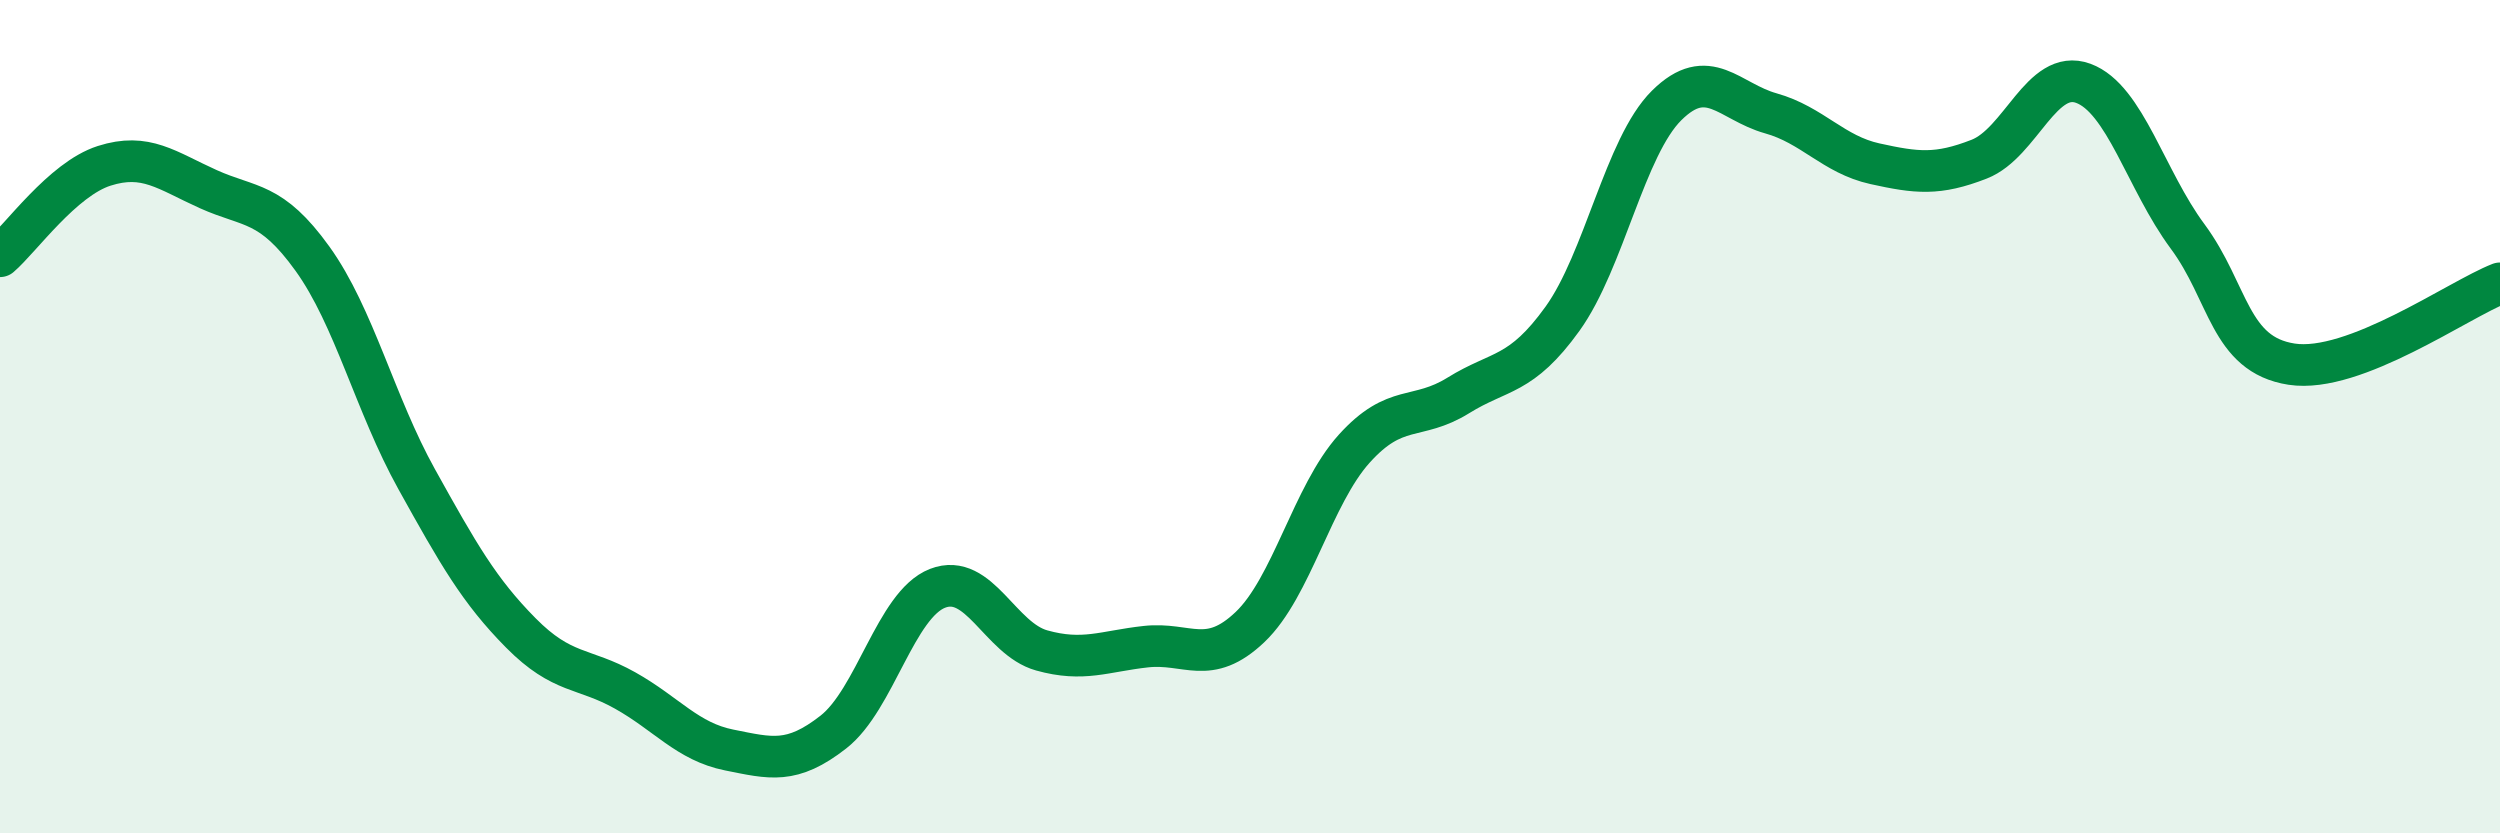
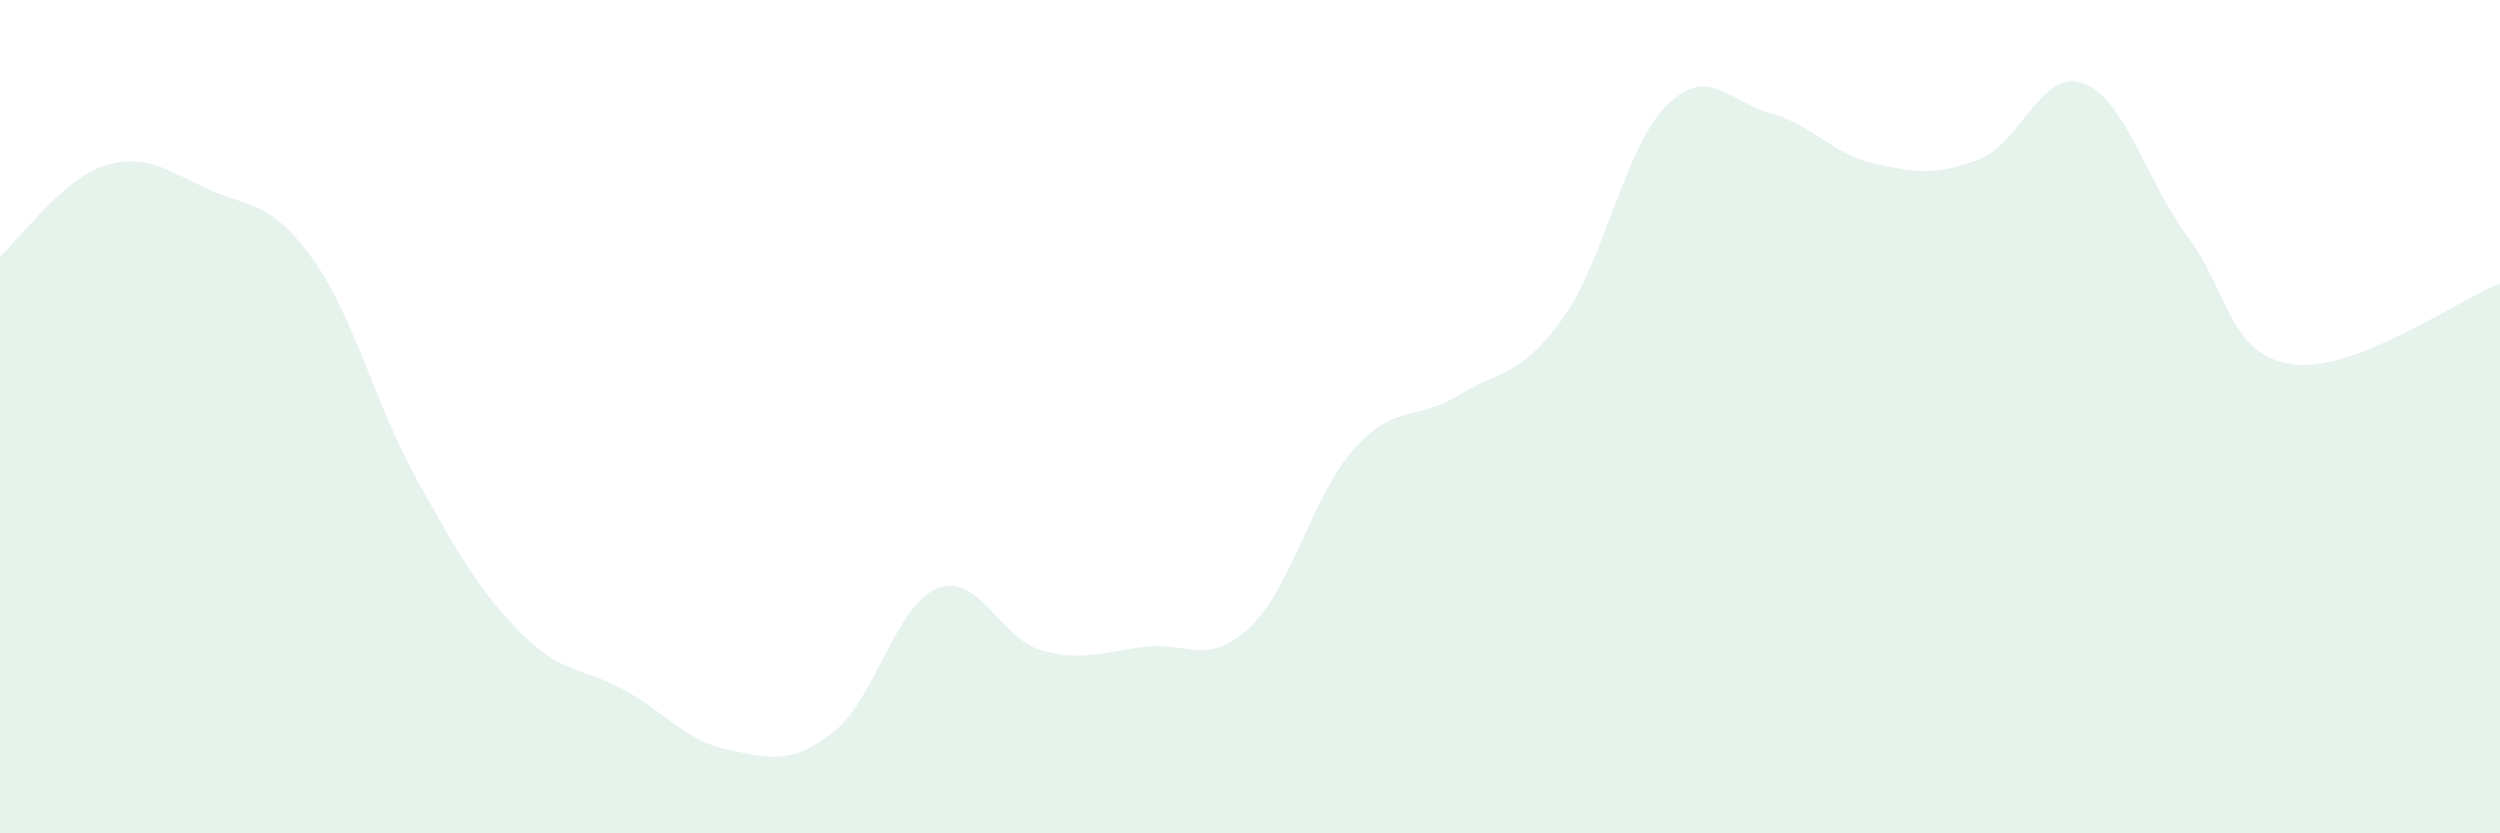
<svg xmlns="http://www.w3.org/2000/svg" width="60" height="20" viewBox="0 0 60 20">
  <path d="M 0,6.15 C 0.5,5.72 1.5,4.3 2.5,3.98 C 3.5,3.66 4,4.09 5,4.54 C 6,4.99 6.5,4.82 7.5,6.21 C 8.5,7.6 9,9.7 10,11.5 C 11,13.3 11.5,14.18 12.5,15.19 C 13.5,16.2 14,16.01 15,16.57 C 16,17.13 16.5,17.8 17.5,18 C 18.5,18.2 19,18.35 20,17.57 C 21,16.79 21.5,14.51 22.5,14.12 C 23.5,13.73 24,15.33 25,15.61 C 26,15.89 26.5,15.63 27.5,15.52 C 28.5,15.41 29,16 30,15.05 C 31,14.1 31.5,11.88 32.5,10.77 C 33.5,9.66 34,10.11 35,9.49 C 36,8.87 36.5,9.04 37.5,7.65 C 38.5,6.26 39,3.52 40,2.53 C 41,1.54 41.5,2.44 42.5,2.72 C 43.5,3 44,3.71 45,3.93 C 46,4.15 46.5,4.21 47.5,3.82 C 48.5,3.43 49,1.63 50,2 C 51,2.37 51.5,4.32 52.5,5.67 C 53.5,7.02 53.5,8.51 55,8.74 C 56.5,8.97 59,7.19 60,6.8L60 20L0 20Z" fill="#008740" opacity="0.1" stroke-linecap="round" stroke-linejoin="round" />
-   <path d="M 0,6.15 C 0.5,5.72 1.5,4.3 2.5,3.98 C 3.5,3.66 4,4.09 5,4.54 C 6,4.99 6.5,4.82 7.5,6.21 C 8.5,7.6 9,9.7 10,11.5 C 11,13.3 11.5,14.18 12.5,15.19 C 13.5,16.2 14,16.01 15,16.57 C 16,17.13 16.5,17.8 17.5,18 C 18.5,18.2 19,18.35 20,17.57 C 21,16.79 21.5,14.51 22.5,14.12 C 23.5,13.73 24,15.33 25,15.61 C 26,15.89 26.5,15.63 27.5,15.52 C 28.5,15.41 29,16 30,15.05 C 31,14.1 31.5,11.88 32.5,10.77 C 33.5,9.66 34,10.11 35,9.49 C 36,8.87 36.5,9.04 37.5,7.65 C 38.5,6.26 39,3.52 40,2.53 C 41,1.54 41.5,2.44 42.5,2.72 C 43.5,3 44,3.71 45,3.93 C 46,4.15 46.5,4.21 47.5,3.82 C 48.5,3.43 49,1.63 50,2 C 51,2.37 51.5,4.32 52.5,5.67 C 53.5,7.02 53.5,8.51 55,8.74 C 56.5,8.97 59,7.19 60,6.8" stroke="#008740" stroke-width="1" fill="none" stroke-linecap="round" stroke-linejoin="round" />
</svg>